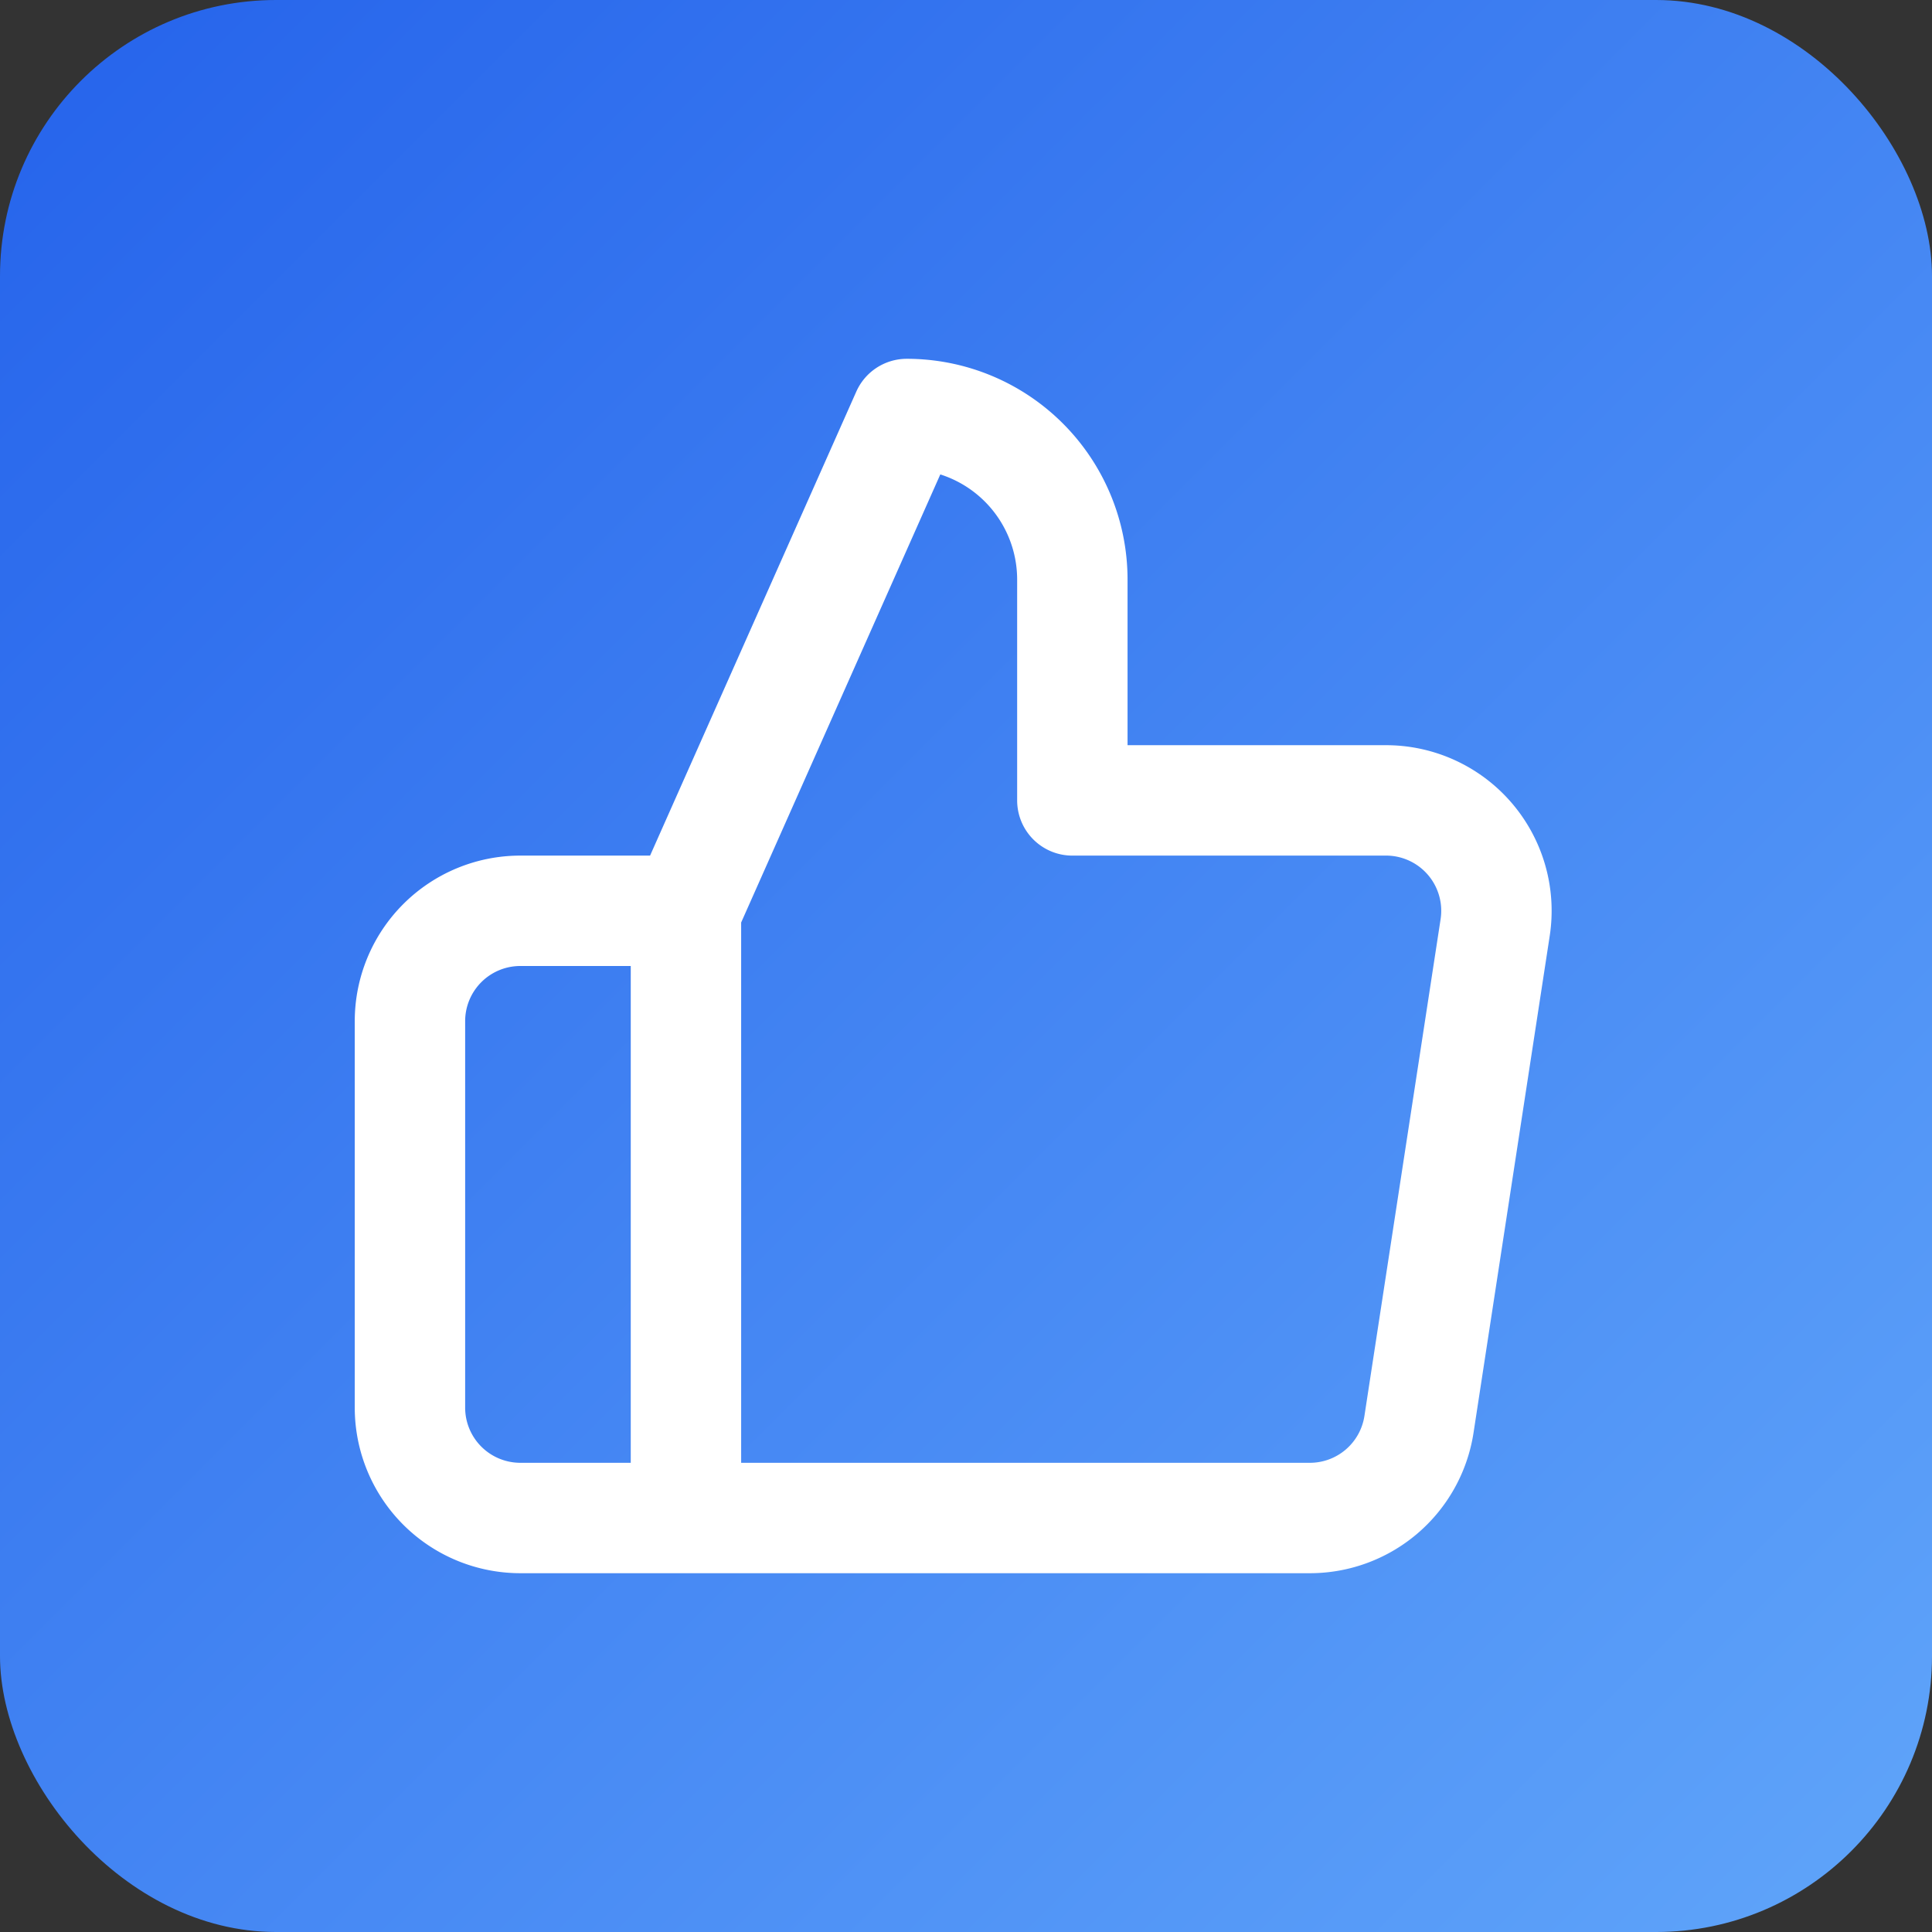
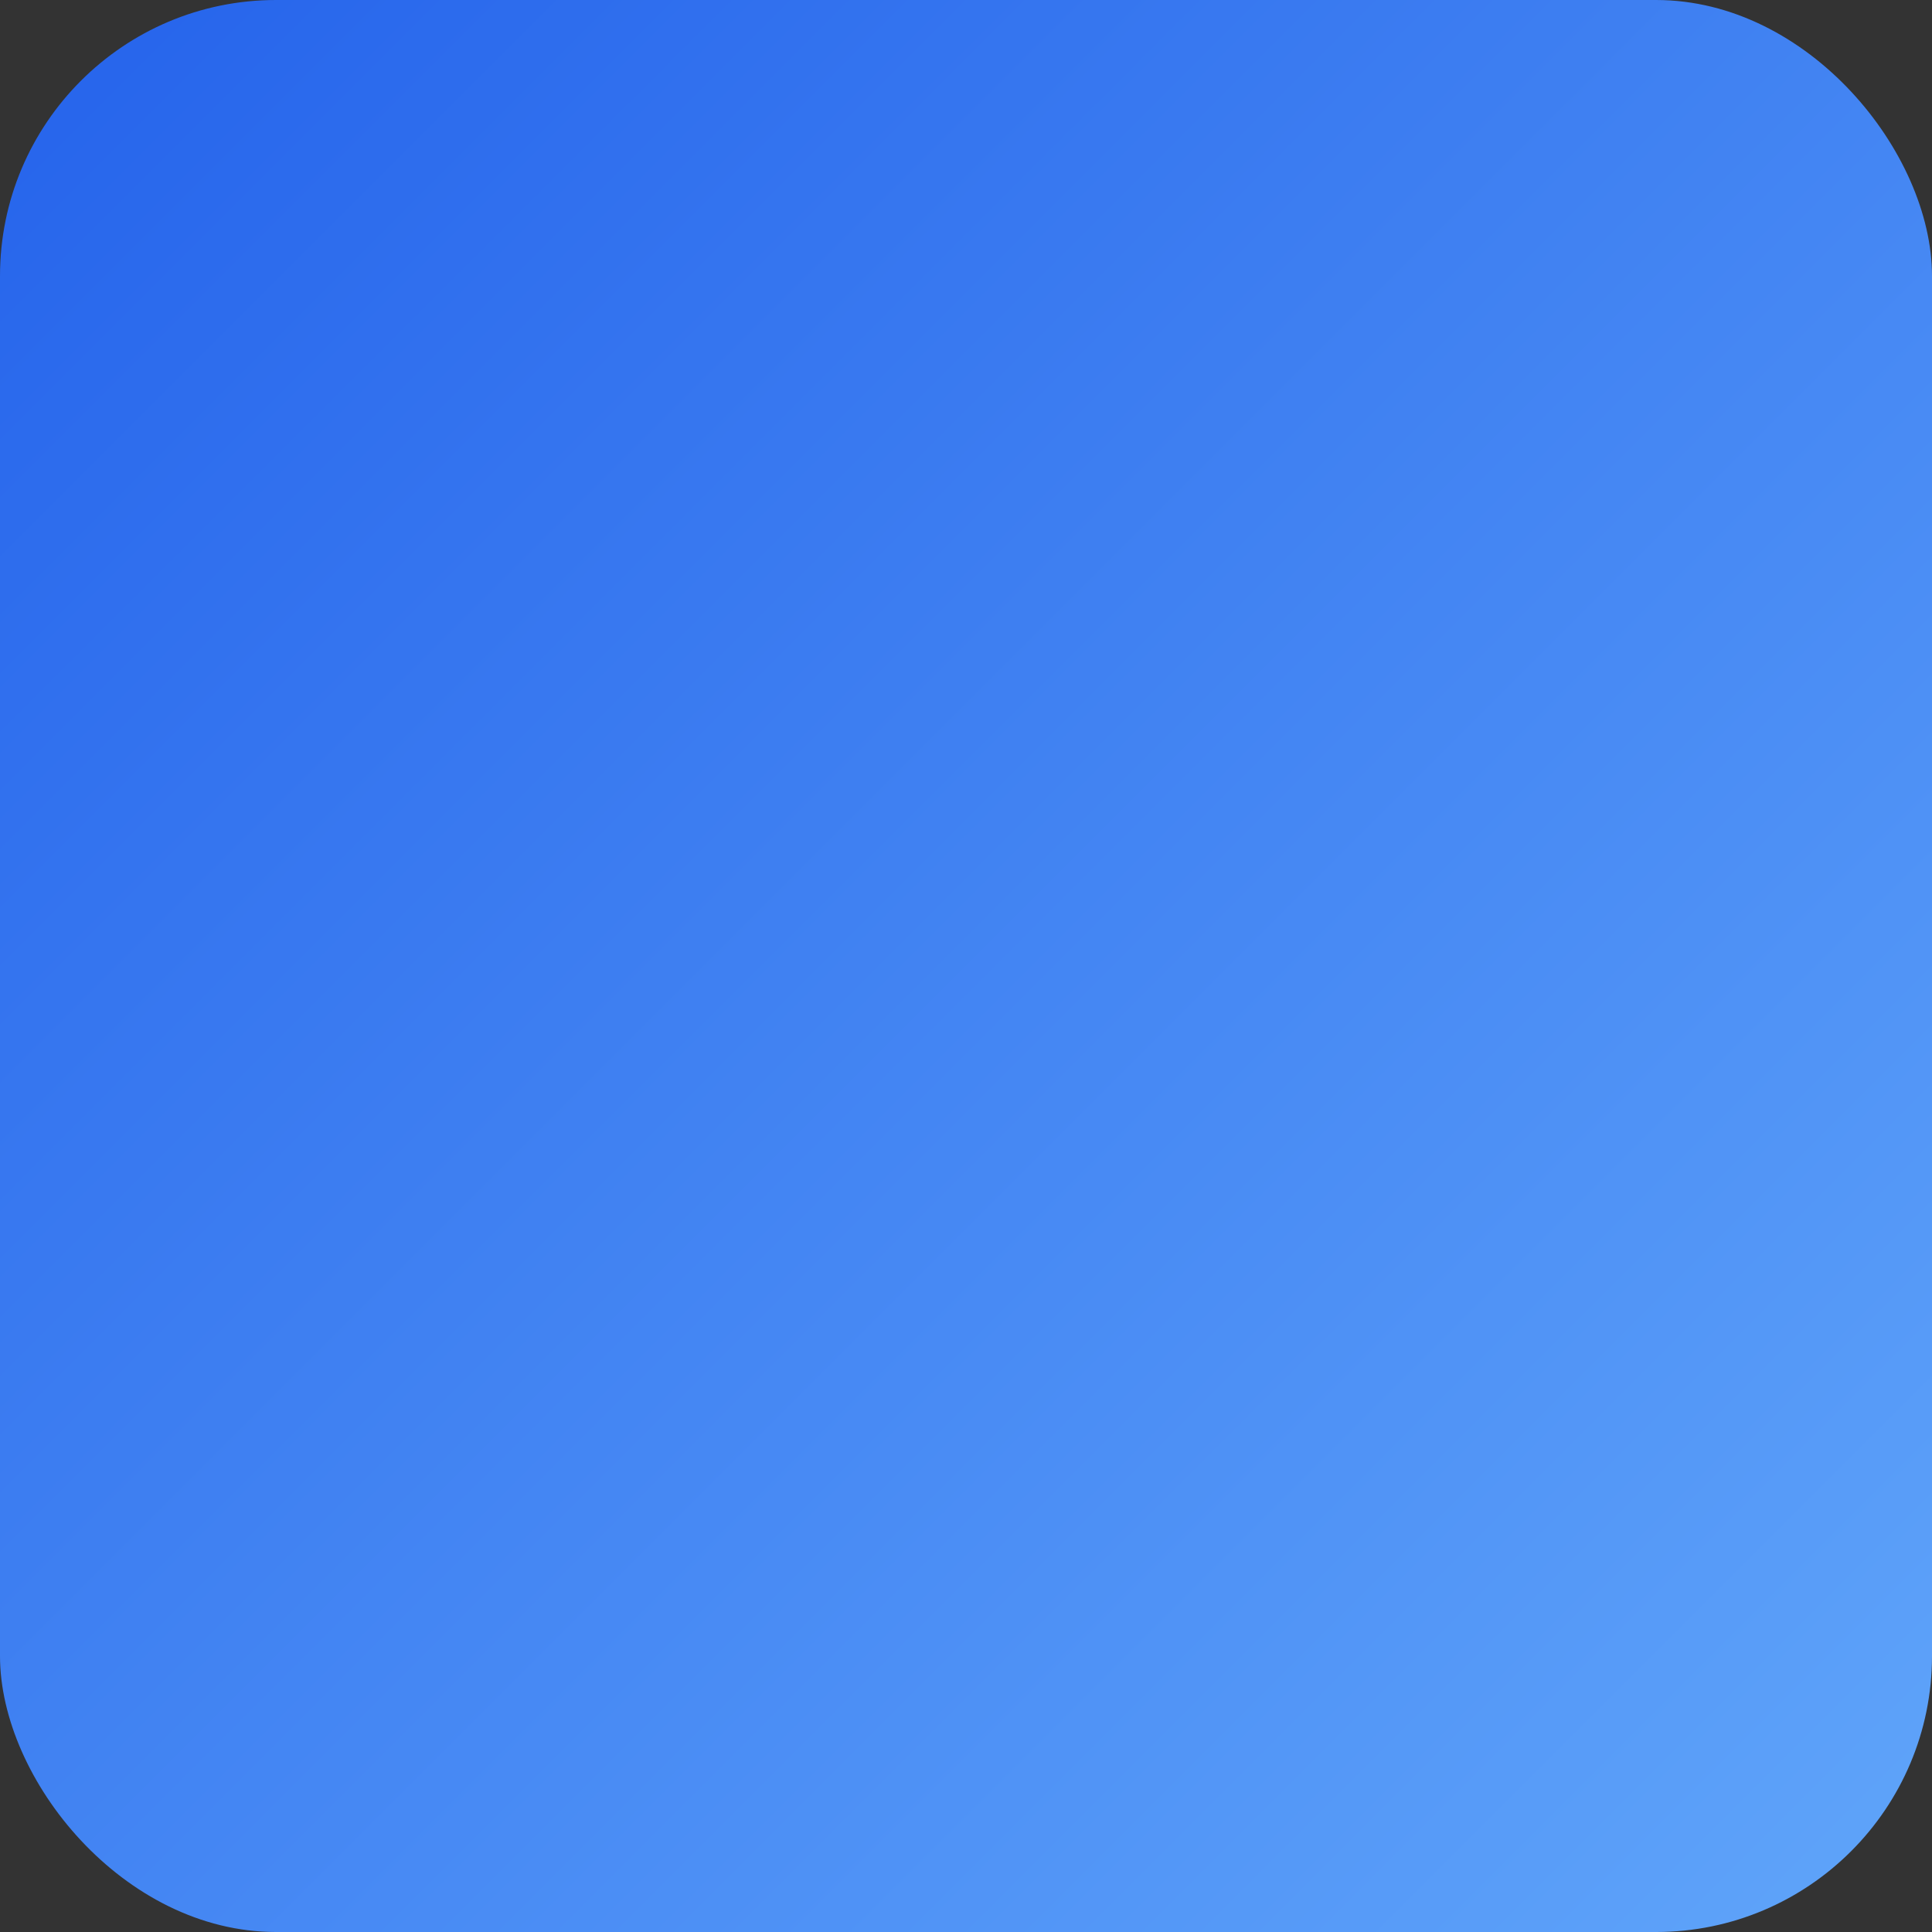
<svg xmlns="http://www.w3.org/2000/svg" width="42" height="42" fill="none">
  <rect width="100%" height="100%" fill="#333333" stroke="none" />
  <rect width="42" height="42" fill="url(#a)" rx="6" />
-   <path stroke="#fff" stroke-linecap="round" stroke-linejoin="round" stroke-width="2.4" d="m14.912 19.8 4.8-10.8a3.6 3.6 0 0 1 3.6 3.6v4.8h6.792a2.4 2.4 0 0 1 2.4 2.76l-1.656 10.8a2.4 2.4 0 0 1-2.4 2.04H14.912m0-13.2V33m0-13.2h-3.6a2.4 2.4 0 0 0-2.4 2.4v8.4a2.4 2.4 0 0 0 2.4 2.4h3.6" />
  <defs>
    <linearGradient id="a" x1="42" x2="0" y1="42" y2="0" gradientUnits="userSpaceOnUse">
      <stop stop-color="#60A5FA" />
      <stop offset="1" stop-color="#2563EB" />
    </linearGradient>
  </defs>
</svg>